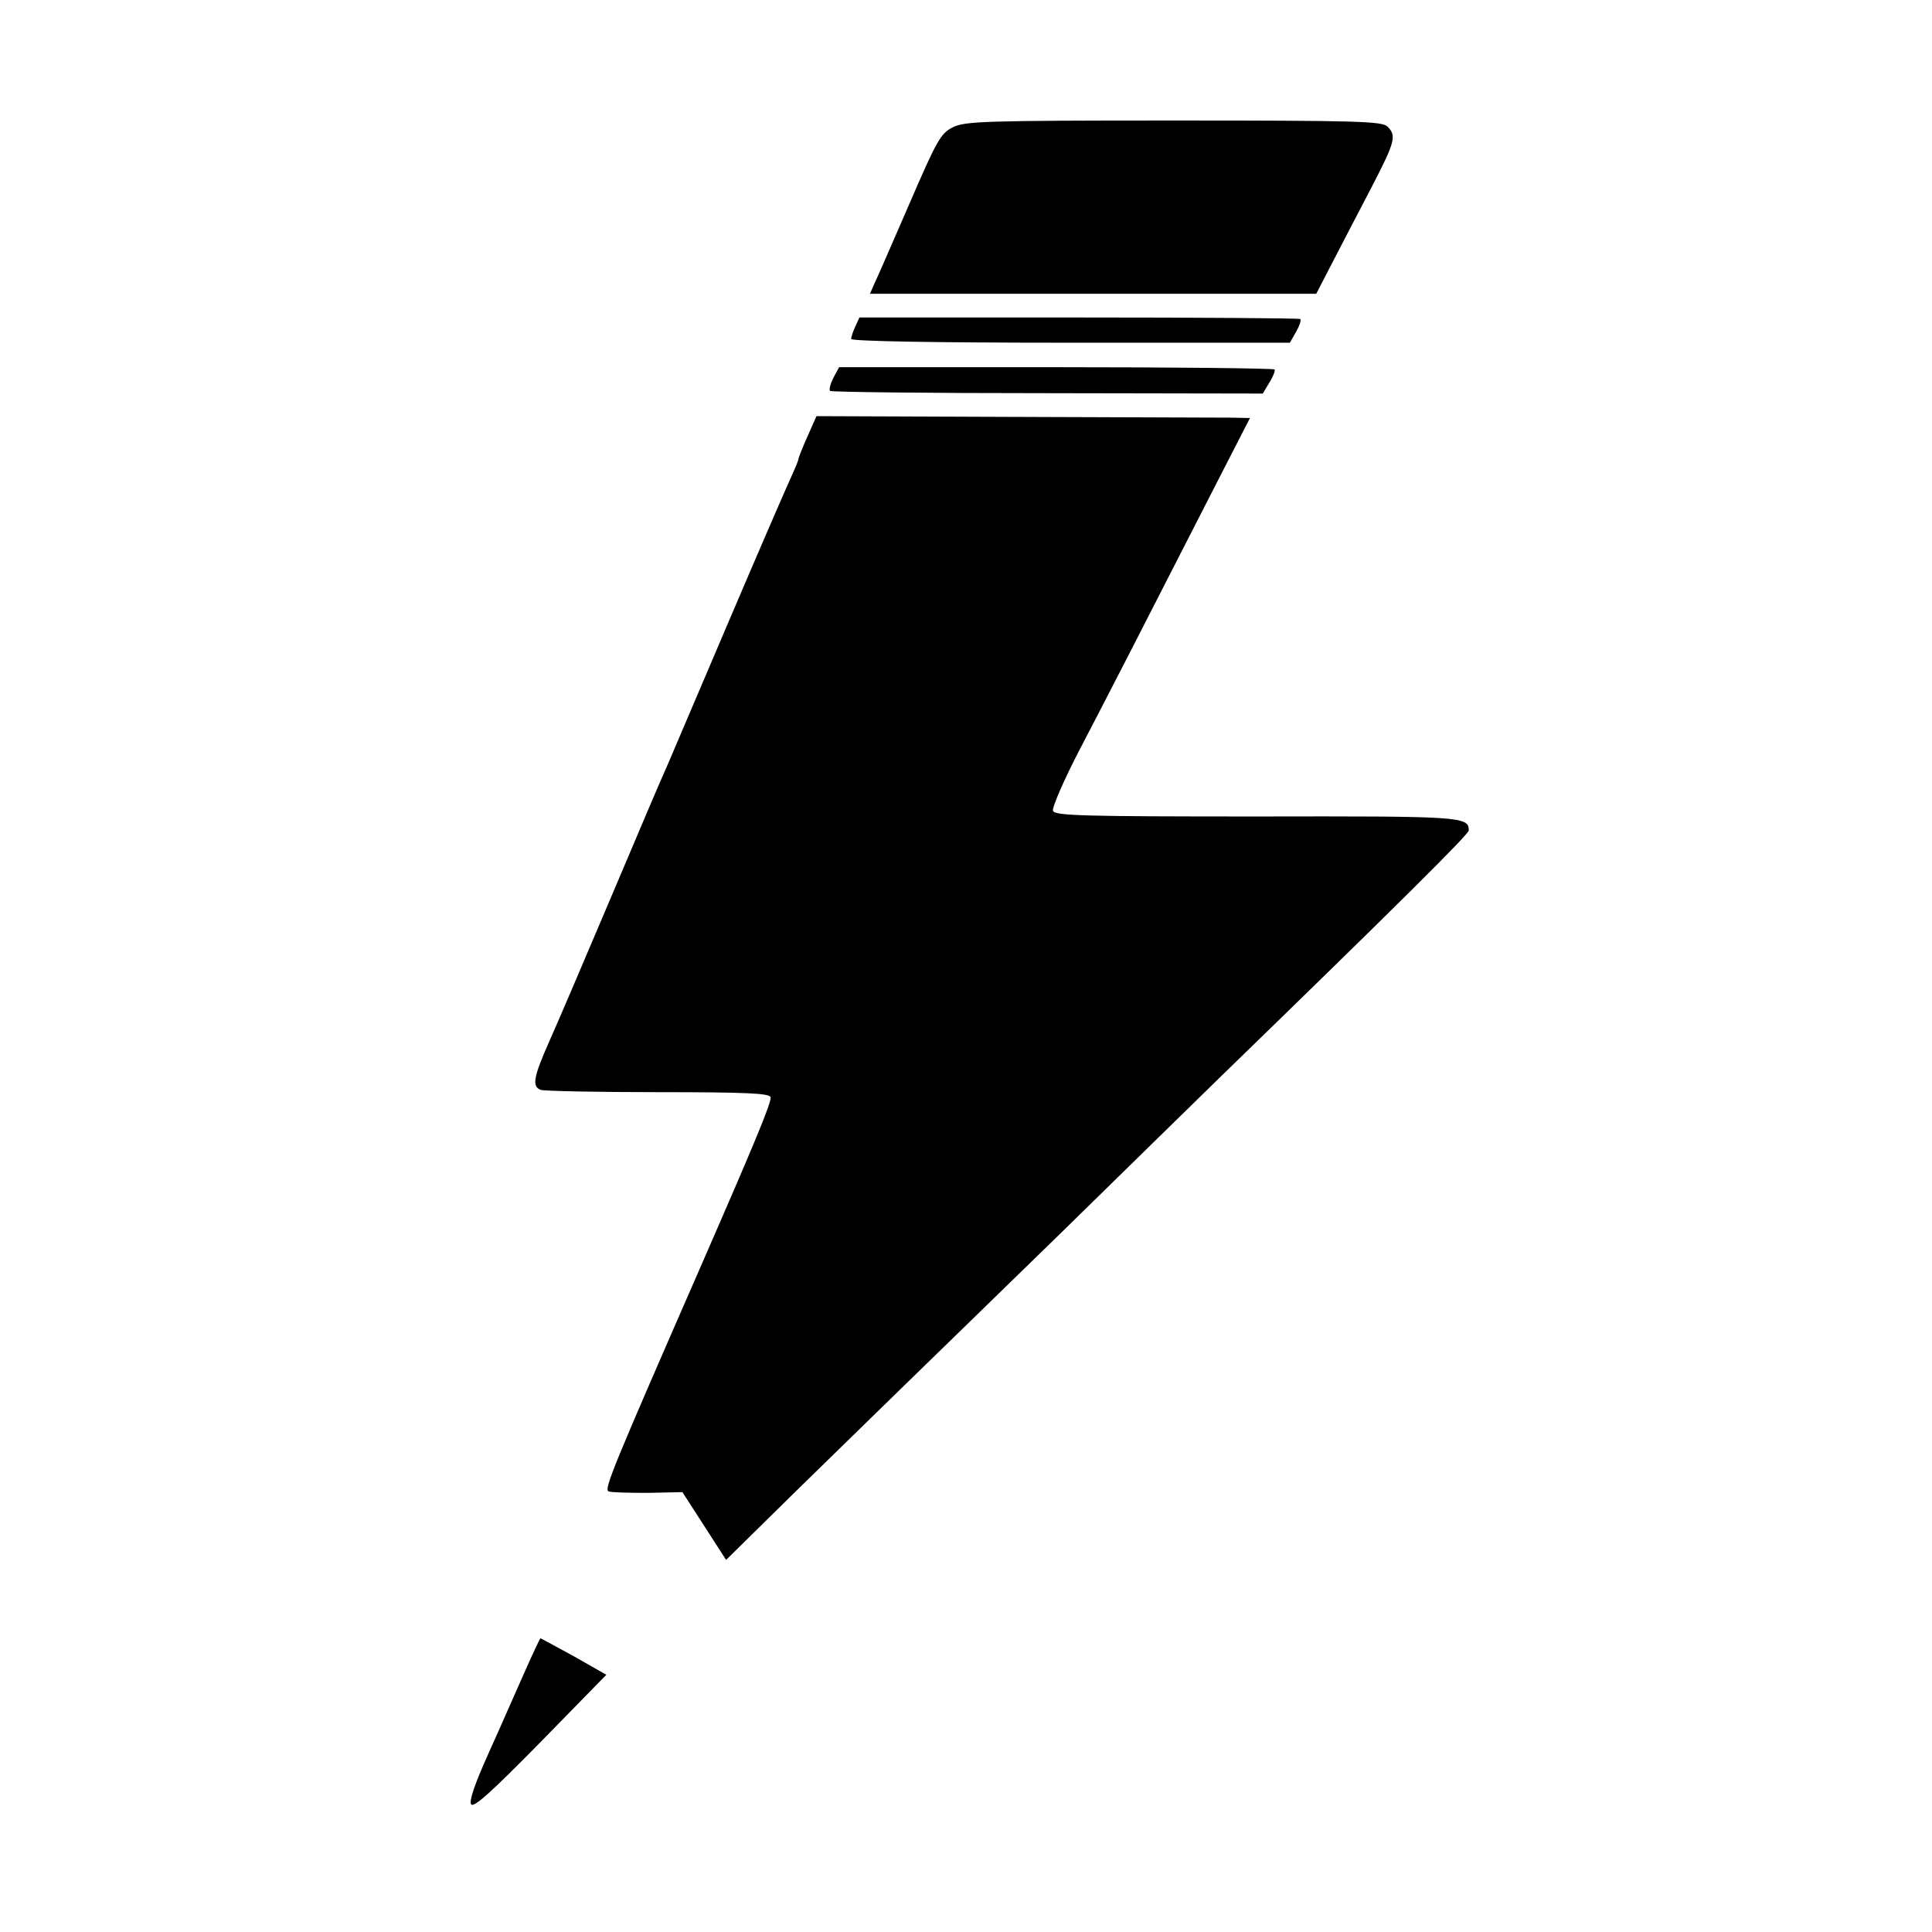
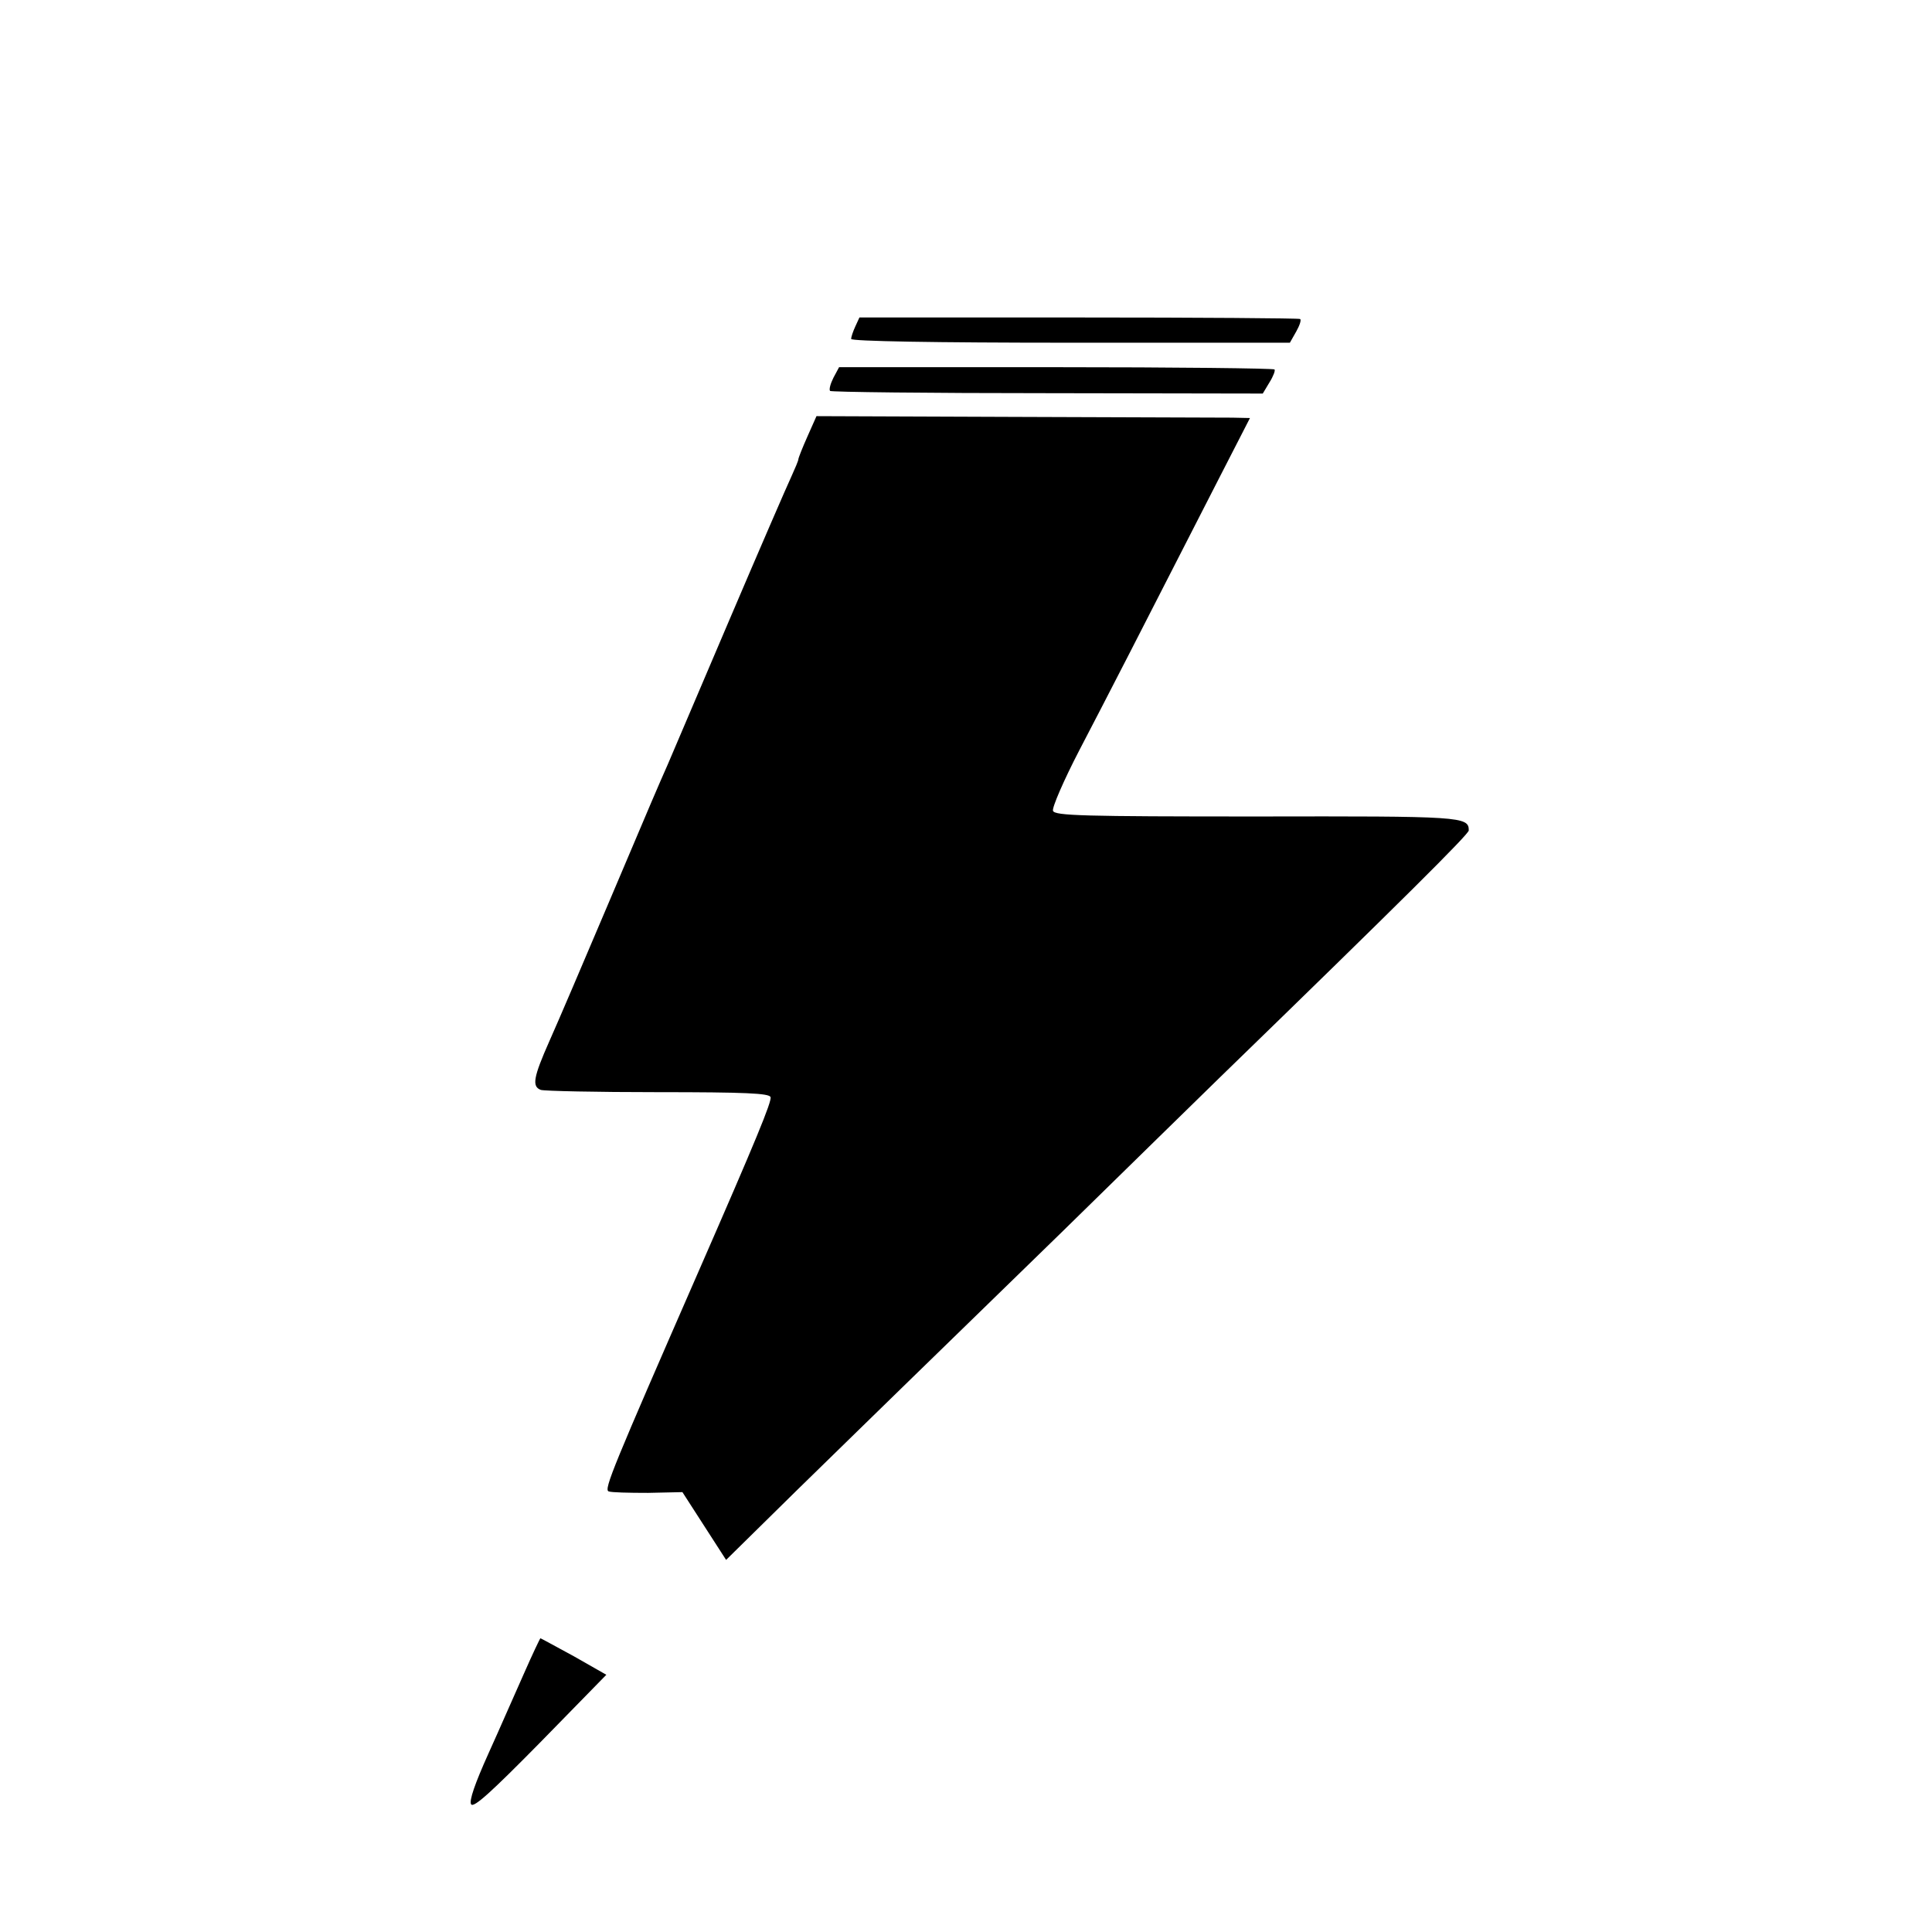
<svg xmlns="http://www.w3.org/2000/svg" version="1.0" width="513pt" height="513pt" viewBox="0 0 513 513" preserveAspectRatio="xMidYMid meet">
  <g transform="translate(0,513) scale(0.1,-0.1)" fill="#000000" stroke="none">
-     <path d="M2530 4792 c-32 -16 -42 -33 -117 -207 -45 -104 -87 -200 -93 -212 l-10 -23 593 0 592 0 45 87 c25 48 71 137 103 198 61 118 66 135 41 159 -14 14 -79 16 -567 16 -506 0 -555 -2 -587 -18z" />
    <path d="M2271 4263 c-6 -13 -11 -28 -11 -33 0 -6 220 -10 583 -10 l582 0 17 30 c9 16 14 31 10 33 -4 2 -269 4 -589 4 l-581 0 -11 -24z" />
    <path d="M2213 4127 c-8 -16 -12 -31 -9 -35 3 -3 263 -6 578 -6 l571 -1 18 30 c10 16 16 32 13 34 -3 3 -264 6 -581 6 l-575 0 -15 -28z" />
    <path d="M2144 3971 c-13 -29 -24 -57 -24 -60 0 -4 -9 -25 -19 -47 -10 -21 -85 -194 -166 -384 -81 -190 -154 -361 -162 -380 -27 -61 -39 -89 -158 -370 -64 -151 -134 -315 -156 -364 -43 -97 -47 -121 -23 -130 9 -3 148 -6 310 -6 234 0 296 -3 300 -13 4 -11 -39 -115 -192 -465 -225 -515 -251 -577 -238 -582 7 -3 54 -4 105 -4 l91 2 58 -90 58 -90 188 185 c104 102 234 228 289 282 55 53 241 235 414 403 172 169 362 354 421 412 482 468 660 645 660 655 0 37 -18 38 -565 37 -459 0 -534 2 -539 15 -3 8 28 80 70 161 70 134 162 313 375 730 l78 152 -47 1 c-26 0 -285 1 -576 2 l-528 2 -24 -54z" />
    <path d="M1392 688 c-23 -51 -65 -148 -95 -214 -36 -80 -52 -126 -46 -135 7 -10 54 33 184 165 l175 179 -86 49 c-48 26 -88 48 -89 48 -1 0 -21 -42 -43 -92z" />
  </g>
</svg>